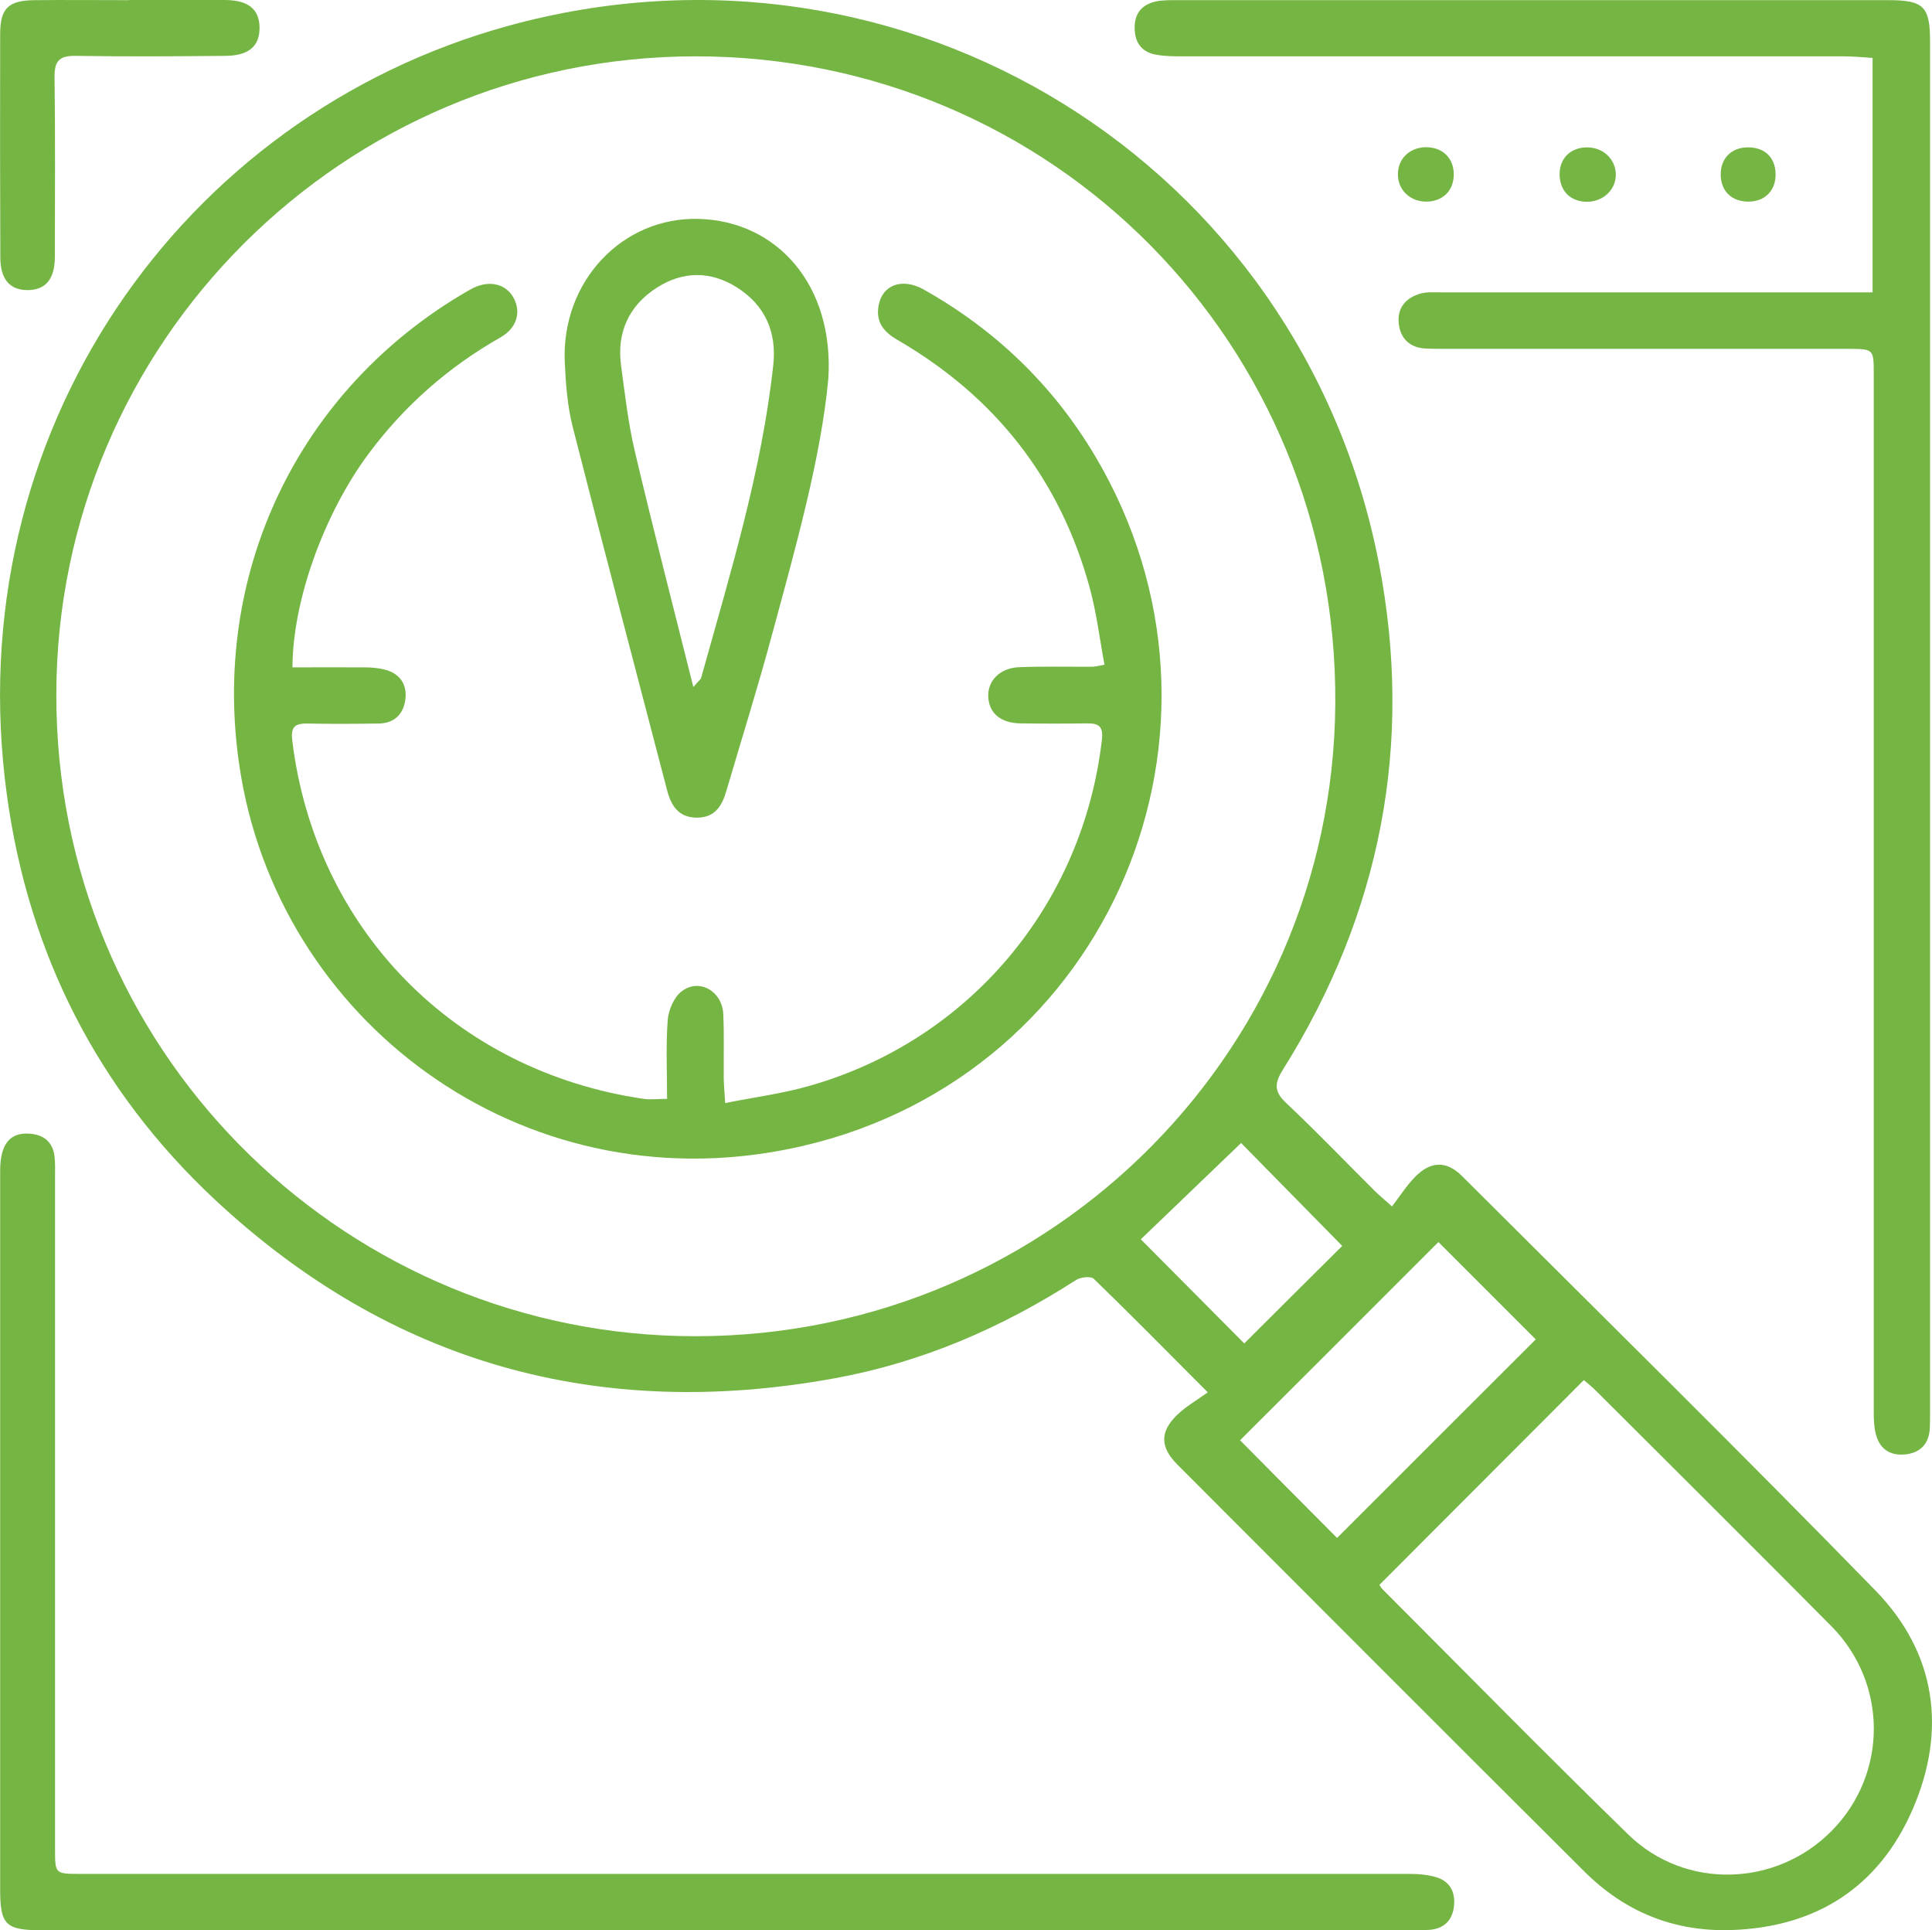
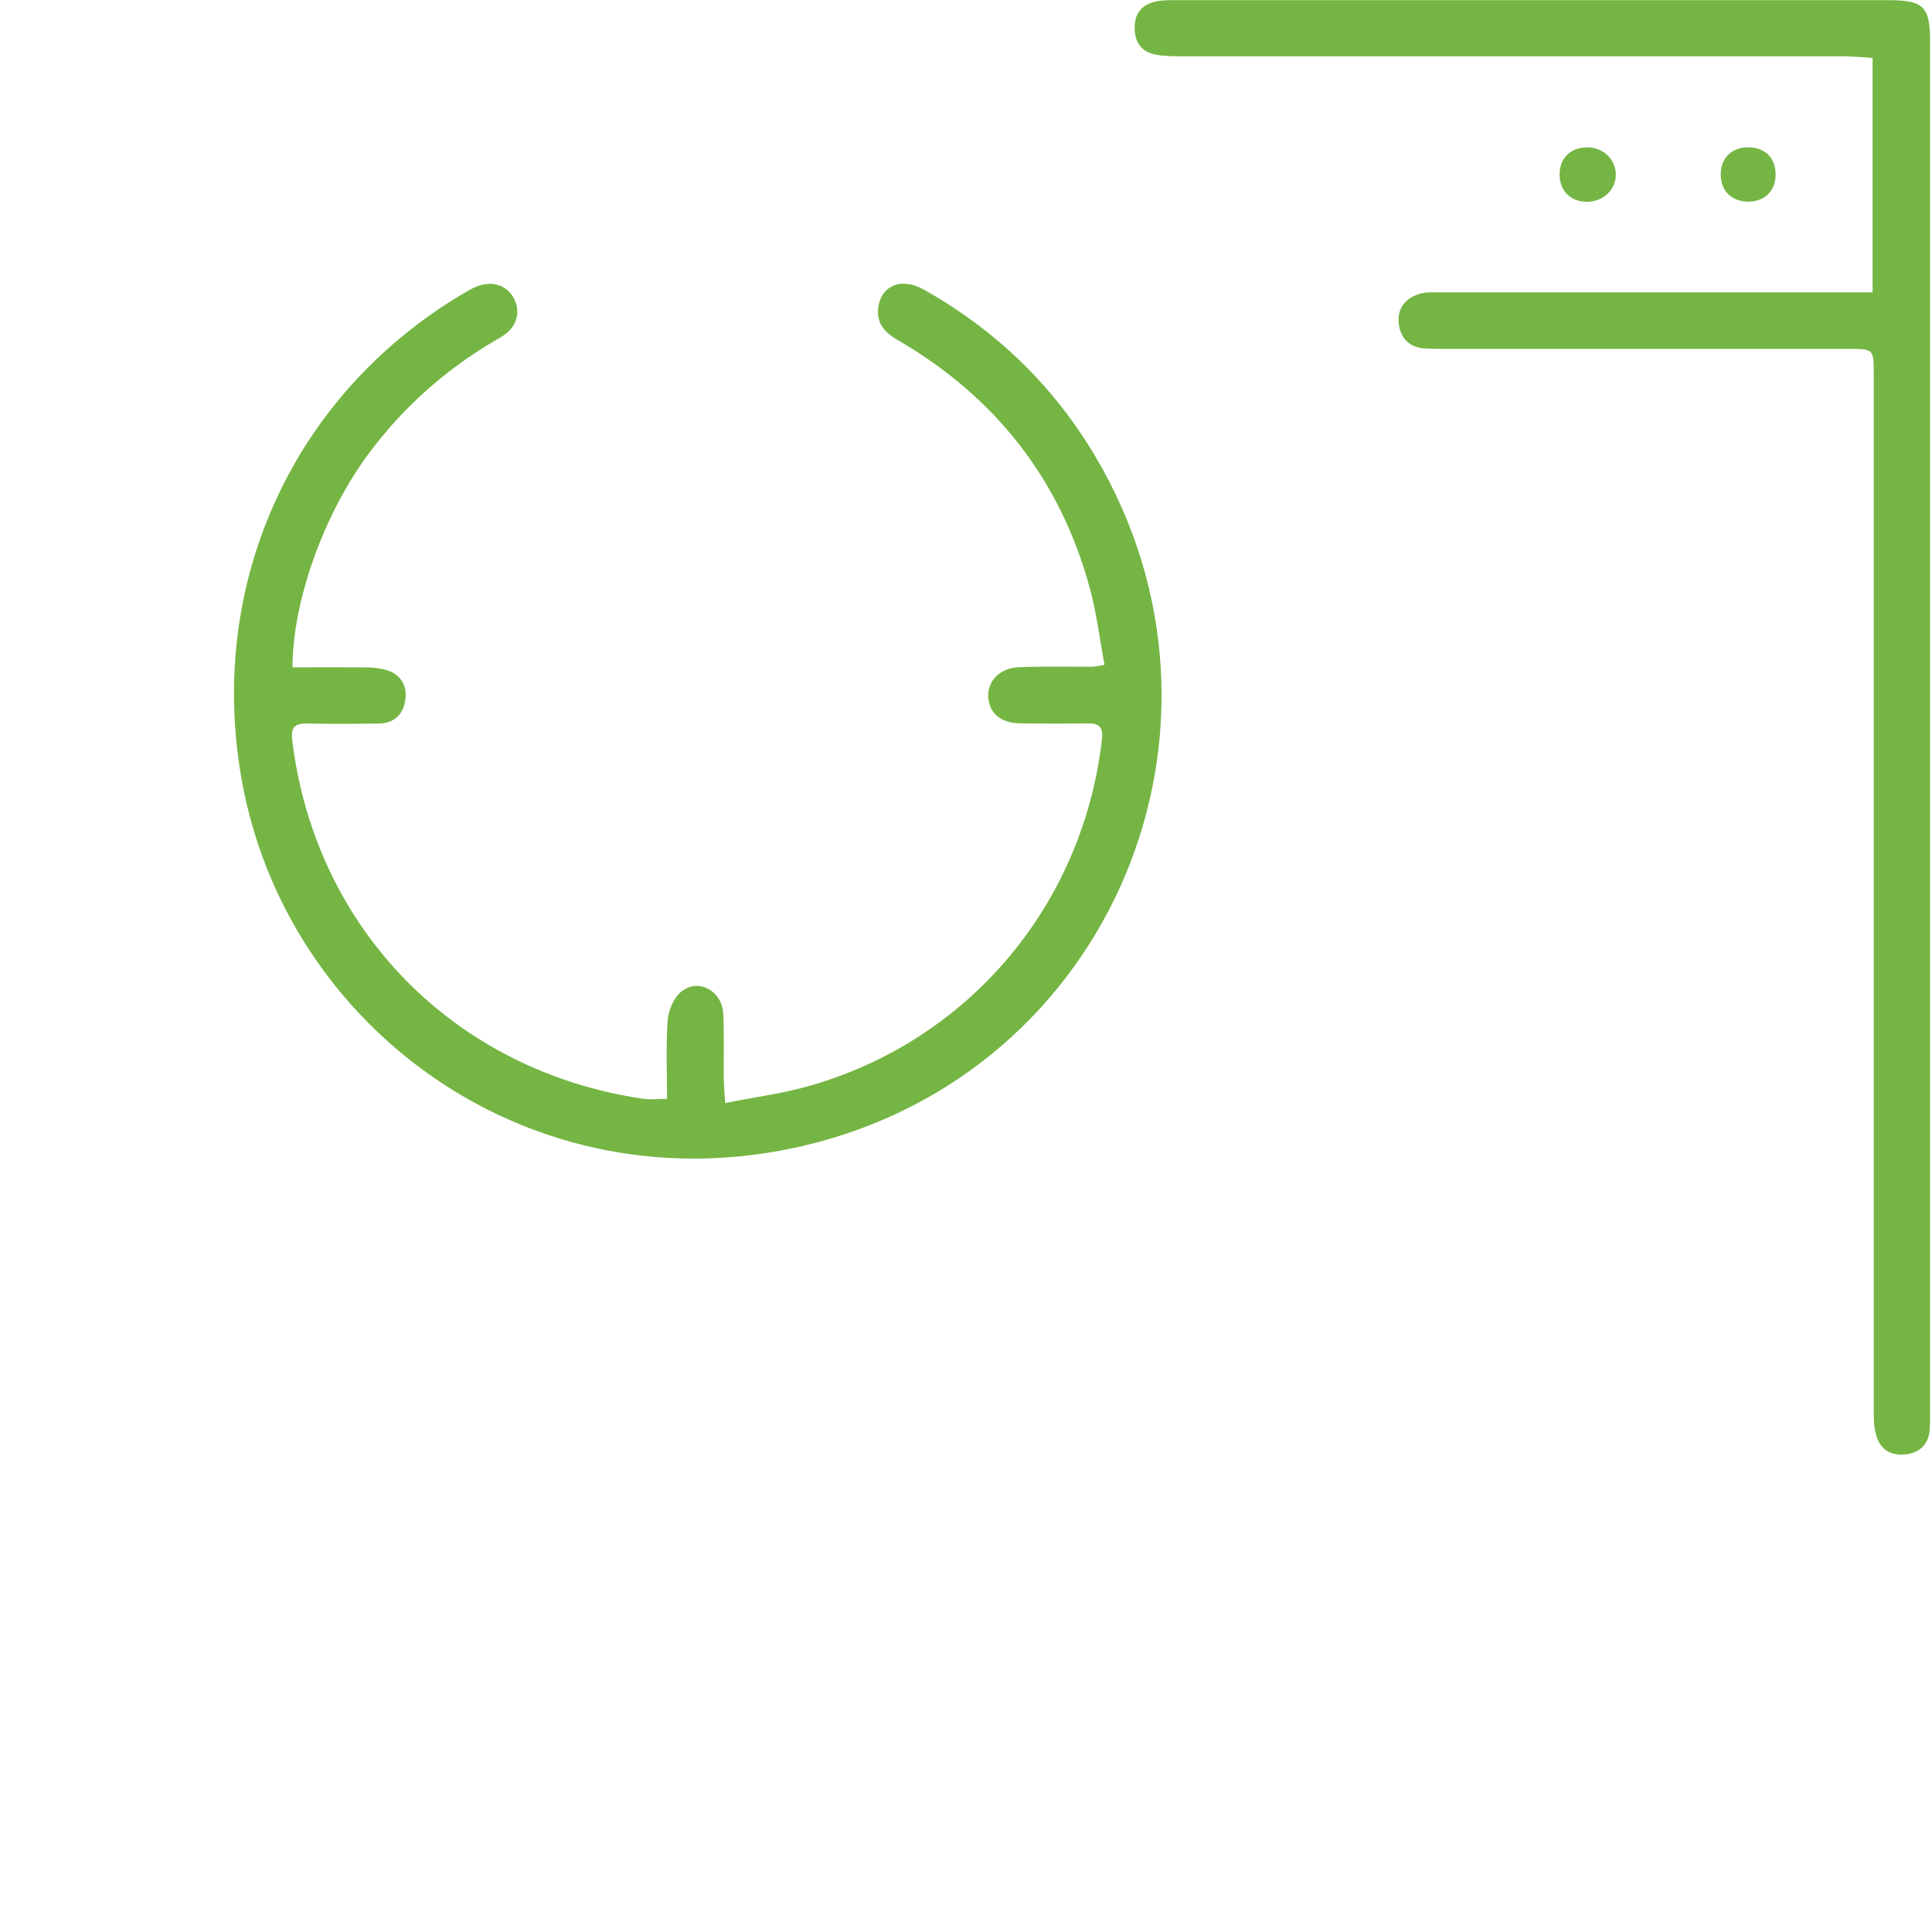
<svg xmlns="http://www.w3.org/2000/svg" id="Layer_1" data-name="Layer 1" viewBox="0 0 119.7 119.57">
  <defs>
    <style>
      .cls-1 {
        fill: #75b544;
      }
    </style>
  </defs>
-   <path class="cls-1" d="M86.24,74.74c.49-.64,.9-1.29,1.43-1.83,.97-1,1.96-1.01,2.91-.06,8.56,8.54,17.18,17.02,25.62,25.68,3.75,3.85,4.43,8.63,2.31,13.53-2.08,4.82-5.96,7.33-11.26,7.5-3.54,.11-6.58-1.13-9.07-3.61-8.43-8.39-16.83-16.81-25.23-25.22-1.08-1.08-1.1-2.04-.01-3.09,.54-.52,1.21-.9,1.89-1.39-2.59-2.6-4.8-4.84-7.06-7.03-.18-.18-.82-.11-1.1,.07-4.61,2.97-9.57,5.11-14.96,6.09-14.62,2.67-27.52-.91-38.41-11.08C6.06,67.53,1.77,59.07,.43,49.27-2.65,26.86,11.22,7.17,31.49,1.6c24.54-6.74,49.12,8.48,53.94,33.28,2.17,11.19,.12,21.71-5.95,31.39-.55,.88-.53,1.37,.23,2.08,1.86,1.75,3.63,3.6,5.44,5.4,.25,.25,.52,.47,1.1,.99ZM3.49,43.03c-.03,21.88,17.37,39.19,38.56,39.73,22.37,.57,40.53-17.22,40.68-39.16,.15-22.32-17.54-40.11-39.63-40.11-21.83,0-39.6,17.74-39.61,39.54Zm81.97,55.14c.05,.07,.1,.18,.18,.26,5.07,5.08,10.1,10.2,15.24,15.21,3.53,3.44,9.17,3.26,12.61-.23,3.48-3.53,3.48-9.15-.04-12.69-4.83-4.87-9.7-9.71-14.55-14.55-.27-.27-.57-.51-.77-.68-4.26,4.27-8.42,8.44-12.67,12.69Zm9.69-15.2c-2.04-2.04-4.14-4.14-6.03-6.03-4.05,4.05-8.24,8.24-12.29,12.28,1.94,1.96,4.01,4.04,6.01,6.05,4.09-4.09,8.26-8.26,12.31-12.3Zm-18.25-12.17c-2.09,2-4.22,4.05-6.22,5.97,2.1,2.11,4.28,4.31,6.41,6.45,2.01-2,4.09-4.08,6.07-6.04-2.15-2.19-4.34-4.42-6.26-6.37Z" />
  <path class="cls-1" d="M116.02,18.1V3.59c-.61-.04-1.18-.1-1.76-.1-13.65,0-27.3,0-40.95,0-.56,0-1.12,0-1.67-.1-.93-.16-1.35-.78-1.34-1.7,0-.88,.47-1.42,1.32-1.6,.42-.09,.87-.08,1.31-.08,14.69,0,29.37,0,44.06,0,2.2,0,2.59,.39,2.59,2.57,0,28.34,0,56.67,0,85.01,0,.32,0,.64-.02,.96-.07,.87-.55,1.4-1.4,1.53-.89,.13-1.6-.19-1.89-1.08-.16-.48-.18-1.01-.18-1.52,0-21.43,0-42.86,0-64.29,0-1.57,0-1.57-1.55-1.58-8.34,0-16.68,0-25.02,0-.4,0-.8,0-1.2-.02-1-.05-1.57-.65-1.66-1.57-.1-.95,.45-1.59,1.37-1.84,.38-.1,.79-.07,1.19-.07,8.42,0,16.84,0,25.26,0,.47,0,.95,0,1.56,0Z" />
-   <path class="cls-1" d="M45.04,119.57c-14.17,0-28.34,0-42.51,0-2.17,0-2.52-.35-2.52-2.49,0-14.85,0-29.7,0-44.55,0-1.66,.61-2.41,1.86-2.3,.86,.07,1.41,.53,1.51,1.42,.05,.43,.03,.88,.03,1.32,0,13.85,0,27.7,0,41.55,0,1.56,0,1.56,1.56,1.56,27.42,0,54.85,0,82.27,0,.59,0,1.2,.04,1.76,.21,.9,.28,1.2,1.01,1.07,1.89-.13,.86-.69,1.32-1.55,1.37-.4,.02-.8,.01-1.2,.01-14.09,0-28.18,0-42.27,0Z" />
-   <path class="cls-1" d="M7.99,0c1.99,0,3.99-.02,5.98,0,1.43,.02,2.1,.58,2.11,1.71,.01,1.13-.64,1.73-2.08,1.75-3.11,.03-6.22,.05-9.33,0-.99-.01-1.3,.31-1.29,1.31,.05,3.71,.02,7.41,.02,11.12,0,1.41-.58,2.09-1.72,2.08-1.08-.01-1.66-.68-1.66-2.03C0,11.32,0,6.7,.01,2.08,.02,.51,.52,.03,2.13,.01c1.95-.02,3.91,0,5.86,0Z" />
-   <path class="cls-1" d="M90.07,10.76c.02,1.03-.66,1.72-1.7,1.73-1.01,0-1.77-.73-1.76-1.7,0-.94,.7-1.63,1.67-1.67,1.05-.03,1.77,.63,1.79,1.64Z" />
  <path class="cls-1" d="M100.11,10.79c.02,.95-.77,1.7-1.77,1.71-1,0-1.66-.62-1.71-1.6-.05-1.03,.62-1.75,1.66-1.77,1.01-.02,1.8,.7,1.82,1.67Z" />
  <path class="cls-1" d="M110.01,10.77c.02,1.03-.66,1.72-1.69,1.72-1.04,0-1.72-.67-1.71-1.7,0-.98,.66-1.64,1.63-1.66,1.07-.03,1.75,.6,1.77,1.64Z" />
  <path class="cls-1" d="M18.11,41.34c1.54,0,3.01-.01,4.48,0,.43,0,.88,.04,1.29,.15,.89,.24,1.34,.9,1.24,1.79-.1,.93-.66,1.53-1.67,1.54-1.48,.02-2.95,.03-4.43,0-.8-.01-1.01,.26-.91,1.08,1.44,11.66,10.05,20.46,21.77,22.17,.42,.06,.86,0,1.45,0,0-1.65-.08-3.28,.04-4.89,.05-.63,.4-1.44,.89-1.79,1.08-.8,2.48,.02,2.55,1.41,.06,1.31,.02,2.63,.03,3.95,0,.43,.05,.85,.09,1.58,1.85-.37,3.58-.59,5.24-1.07,9.88-2.82,16.92-11.21,18.1-21.44,.09-.78-.16-1.01-.87-1.01-1.4,.02-2.79,.02-4.19,0-1.2-.02-1.92-.62-1.98-1.62-.06-1.01,.72-1.82,1.92-1.86,1.51-.06,3.03-.02,4.55-.03,.15,0,.31-.05,.73-.12-.3-1.61-.49-3.21-.91-4.75-1.84-6.75-5.86-11.86-11.91-15.37-.86-.5-1.35-1.1-1.18-2.11,.22-1.3,1.46-1.77,2.81-1.01,4.44,2.5,8,5.92,10.61,10.31,9.98,16.81,.99,38.28-18.08,42.73-16.83,3.93-32.12-7.25-34.82-22.81-2.09-12.04,3.17-23.61,13.56-29.87,.27-.16,.55-.33,.83-.47,1.02-.49,2.03-.23,2.49,.64,.47,.89,.18,1.86-.82,2.43-3.24,1.84-5.97,4.24-8.19,7.23-2.73,3.68-4.68,9.04-4.7,13.18Z" />
-   <path class="cls-1" d="M51.32,23.47c-.46,4.91-2.02,10.43-3.52,15.96-.86,3.19-1.85,6.34-2.78,9.51-.27,.94-.69,1.71-1.84,1.71-1.14,0-1.6-.74-1.85-1.7-1.96-7.51-3.94-15-5.85-22.52-.33-1.3-.43-2.68-.49-4.02-.21-4.98,3.57-8.98,8.3-8.85,4.86,.13,8.4,4.11,8.03,9.91Zm-8.37,19.1c.35-.41,.46-.48,.49-.58,1.78-6.4,3.75-12.75,4.47-19.39,.22-2.05-.52-3.7-2.26-4.8-1.63-1.03-3.36-1.01-4.97,.03-1.72,1.11-2.48,2.77-2.2,4.82,.24,1.77,.44,3.56,.85,5.3,1.13,4.79,2.36,9.55,3.63,14.62Z" />
</svg>